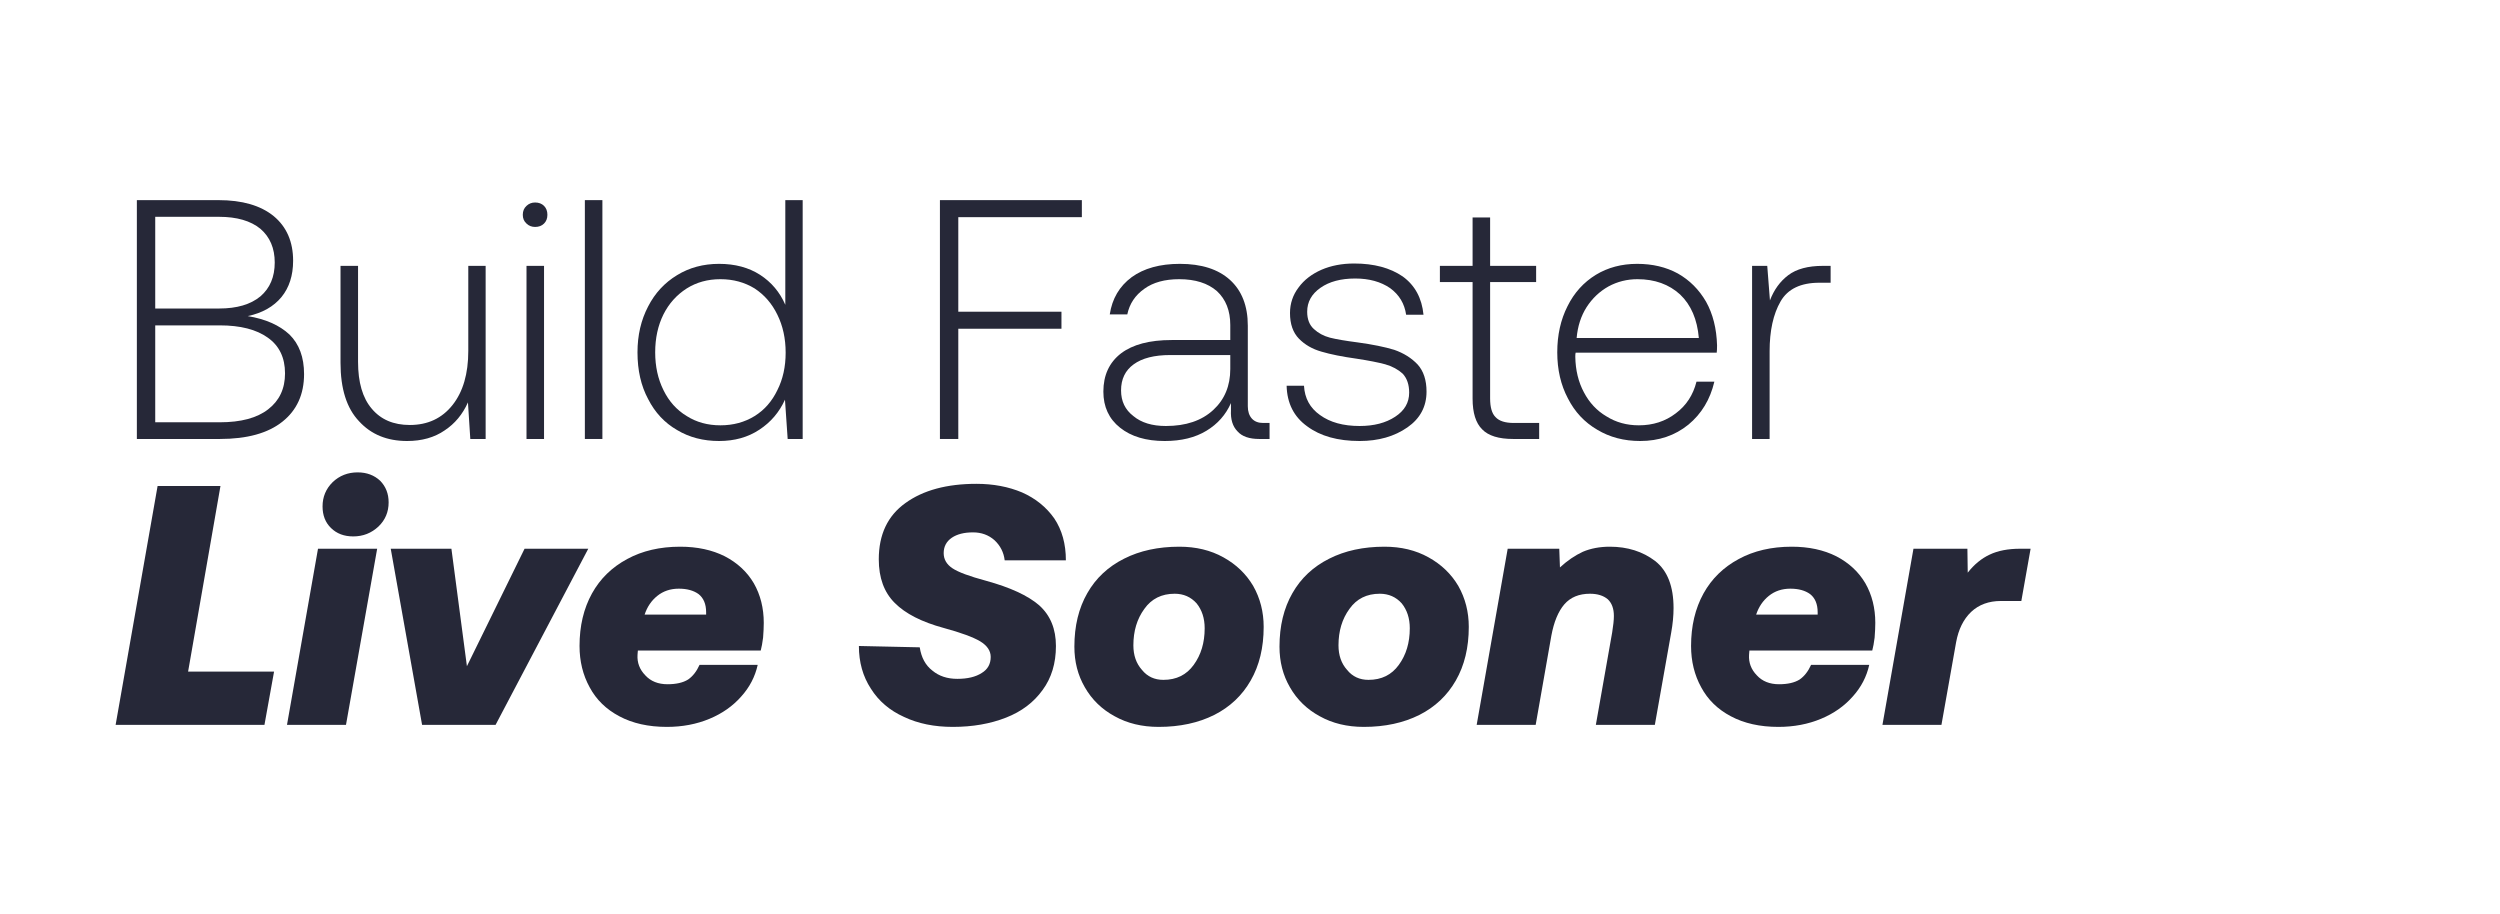
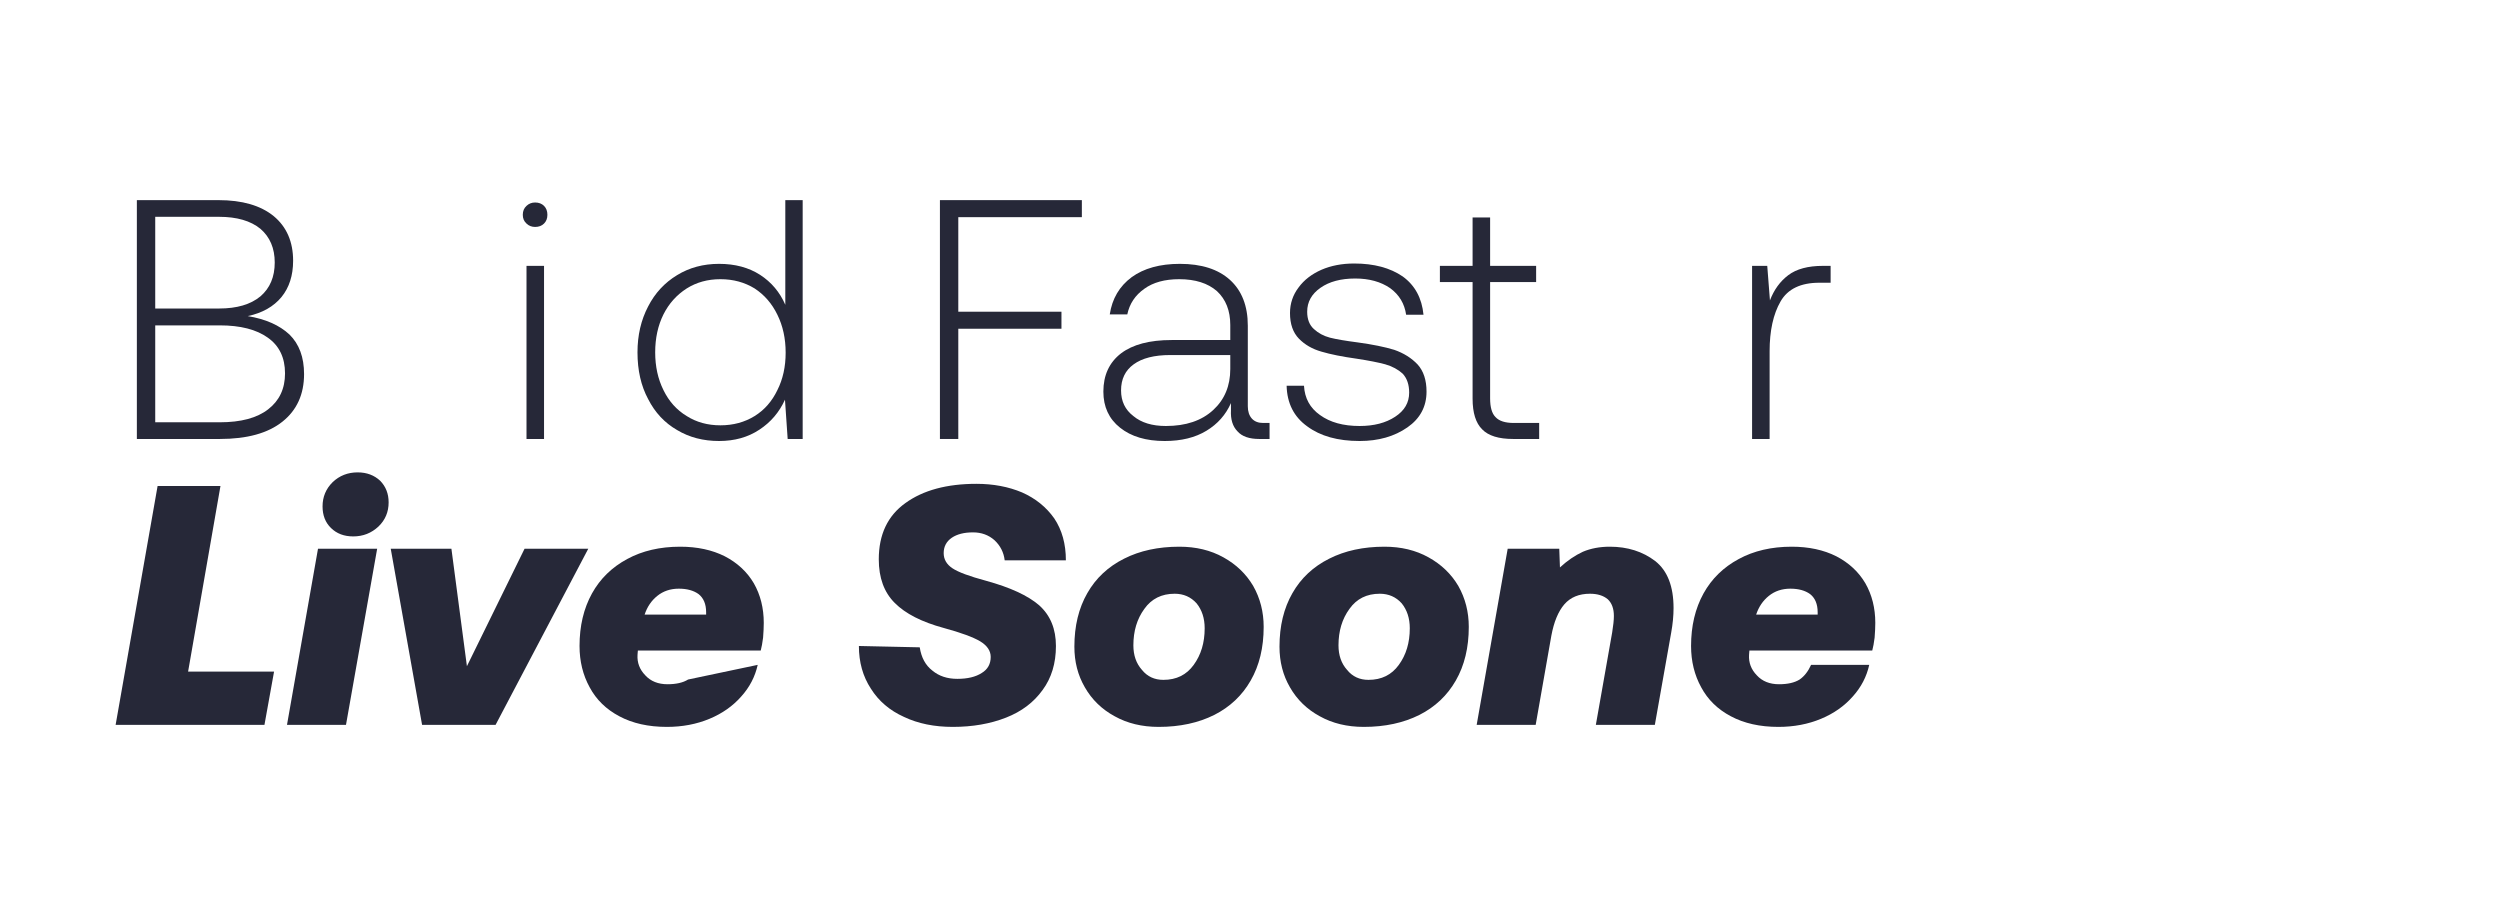
<svg xmlns="http://www.w3.org/2000/svg" width="309" zoomAndPan="magnify" viewBox="0 0 231.75 84.75" height="113" preserveAspectRatio="xMidYMid meet">
  <defs />
  <g id="6b90d584a6">
    <g style="fill:#262838;fill-opacity:1;">
      <g transform="translate(10.406, 40.693)">
        <path style="stroke:none" d="M 9.844 -22.141 C 12.051 -22.141 13.758 -21.645 14.969 -20.656 C 16.164 -19.664 16.766 -18.285 16.766 -16.516 C 16.766 -15.16 16.406 -14.039 15.688 -13.156 C 14.957 -12.27 13.914 -11.68 12.562 -11.391 C 14.207 -11.117 15.492 -10.551 16.422 -9.688 C 17.328 -8.801 17.781 -7.578 17.781 -6.016 C 17.781 -4.141 17.113 -2.672 15.781 -1.609 C 14.438 -0.535 12.5 0 9.969 0 L 2.281 0 L 2.281 -22.141 Z M 3.984 -12.094 L 9.906 -12.094 C 11.551 -12.094 12.828 -12.469 13.734 -13.219 C 14.617 -13.977 15.062 -15.023 15.062 -16.359 C 15.062 -17.68 14.617 -18.723 13.734 -19.484 C 12.828 -20.223 11.551 -20.594 9.906 -20.594 L 3.984 -20.594 Z M 3.984 -1.547 L 9.969 -1.547 C 11.926 -1.547 13.422 -1.945 14.453 -2.75 C 15.492 -3.551 16.016 -4.66 16.016 -6.078 C 16.016 -7.535 15.484 -8.641 14.422 -9.391 C 13.367 -10.148 11.883 -10.531 9.969 -10.531 L 3.984 -10.531 Z M 3.984 -1.547 " />
      </g>
    </g>
    <g style="fill:#262838;fill-opacity:1;">
      <g transform="translate(29.863, 40.693)">
-         <path style="stroke:none" d="M 15.156 -16.047 L 15.156 0 L 13.734 0 L 13.516 -3.391 C 13.023 -2.285 12.305 -1.422 11.359 -0.797 C 10.41 -0.141 9.25 0.188 7.875 0.188 C 6.02 0.188 4.535 -0.422 3.422 -1.641 C 2.273 -2.848 1.703 -4.656 1.703 -7.062 L 1.703 -16.047 L 3.328 -16.047 L 3.328 -7.156 C 3.328 -5.25 3.75 -3.801 4.594 -2.812 C 5.438 -1.801 6.613 -1.297 8.125 -1.297 C 9.789 -1.297 11.113 -1.914 12.094 -3.156 C 13.062 -4.383 13.547 -6.051 13.547 -8.156 L 13.547 -16.047 Z M 15.156 -16.047 " />
-       </g>
+         </g>
    </g>
    <g style="fill:#262838;fill-opacity:1;">
      <g transform="translate(46.916, 40.693)">
        <path style="stroke:none" d="M 3.516 -21.609 C 3.723 -21.398 3.828 -21.125 3.828 -20.781 C 3.828 -20.445 3.723 -20.176 3.516 -19.969 C 3.305 -19.758 3.031 -19.656 2.688 -19.656 C 2.375 -19.656 2.109 -19.758 1.891 -19.969 C 1.66 -20.176 1.547 -20.445 1.547 -20.781 C 1.547 -21.125 1.66 -21.398 1.891 -21.609 C 2.109 -21.816 2.375 -21.922 2.688 -21.922 C 3.031 -21.922 3.305 -21.816 3.516 -21.609 Z M 1.891 -16.047 L 3.516 -16.047 L 3.516 0 L 1.891 0 Z M 1.891 -16.047 " />
      </g>
    </g>
    <g style="fill:#262838;fill-opacity:1;">
      <g transform="translate(52.326, 40.693)">
-         <path style="stroke:none" d="M 1.891 -22.141 L 3.516 -22.141 L 3.516 0 L 1.891 0 Z M 1.891 -22.141 " />
-       </g>
+         </g>
    </g>
    <g style="fill:#262838;fill-opacity:1;">
      <g transform="translate(57.736, 40.693)">
        <path style="stroke:none" d="M 16.672 -22.141 L 16.672 0 L 15.281 0 L 15.031 -3.641 C 14.5 -2.473 13.707 -1.547 12.656 -0.859 C 11.602 -0.16 10.359 0.188 8.922 0.188 C 7.461 0.188 6.164 -0.148 5.031 -0.828 C 3.875 -1.492 2.977 -2.453 2.344 -3.703 C 1.688 -4.922 1.359 -6.363 1.359 -8.031 C 1.359 -9.613 1.688 -11.031 2.344 -12.281 C 2.977 -13.52 3.875 -14.488 5.031 -15.188 C 6.164 -15.883 7.461 -16.234 8.922 -16.234 C 10.398 -16.234 11.664 -15.895 12.719 -15.219 C 13.77 -14.539 14.551 -13.613 15.062 -12.438 L 15.062 -22.141 Z M 12.219 -2.125 C 13.125 -2.688 13.828 -3.488 14.328 -4.531 C 14.836 -5.539 15.094 -6.695 15.094 -8 C 15.094 -9.312 14.836 -10.484 14.328 -11.516 C 13.828 -12.547 13.125 -13.359 12.219 -13.953 C 11.289 -14.523 10.234 -14.812 9.047 -14.812 C 7.867 -14.812 6.828 -14.523 5.922 -13.953 C 4.992 -13.359 4.273 -12.555 3.766 -11.547 C 3.254 -10.516 3 -9.344 3 -8.031 C 3 -6.727 3.254 -5.562 3.766 -4.531 C 4.273 -3.488 4.992 -2.688 5.922 -2.125 C 6.828 -1.551 7.867 -1.266 9.047 -1.266 C 10.234 -1.266 11.289 -1.551 12.219 -2.125 Z M 12.219 -2.125 " />
      </g>
    </g>
    <g style="fill:#262838;fill-opacity:1;">
      <g transform="translate(76.307, 40.693)">
        <path style="stroke:none" d="" />
      </g>
    </g>
    <g style="fill:#262838;fill-opacity:1;">
      <g transform="translate(84.85, 40.693)">
        <path style="stroke:none" d="M 2.281 -22.141 L 15.438 -22.141 L 15.438 -20.562 L 3.984 -20.562 L 3.984 -11.797 L 13.547 -11.797 L 13.547 -10.219 L 3.984 -10.219 L 3.984 0 L 2.281 0 Z M 2.281 -22.141 " />
      </g>
    </g>
    <g style="fill:#262838;fill-opacity:1;">
      <g transform="translate(101.016, 40.693)">
        <path style="stroke:none" d="M 16.672 -1.484 L 16.672 0 L 15.719 0 C 14.789 0 14.117 -0.234 13.703 -0.703 C 13.254 -1.16 13.051 -1.812 13.094 -2.656 L 13.094 -3.328 C 12.613 -2.242 11.859 -1.391 10.828 -0.766 C 9.785 -0.129 8.492 0.188 6.953 0.188 C 5.223 0.188 3.844 -0.223 2.812 -1.047 C 1.781 -1.867 1.266 -2.984 1.266 -4.391 C 1.266 -5.91 1.812 -7.094 2.906 -7.938 C 3.988 -8.758 5.551 -9.172 7.594 -9.172 L 13.031 -9.172 L 13.031 -10.562 C 13.031 -11.895 12.617 -12.941 11.797 -13.703 C 10.953 -14.441 9.785 -14.812 8.297 -14.812 C 6.961 -14.812 5.883 -14.516 5.062 -13.922 C 4.219 -13.328 3.691 -12.535 3.484 -11.547 L 1.859 -11.547 C 2.078 -13.004 2.754 -14.156 3.891 -15 C 5.023 -15.82 6.516 -16.234 8.359 -16.234 C 10.359 -16.234 11.906 -15.738 13 -14.75 C 14.102 -13.75 14.656 -12.332 14.656 -10.5 L 14.656 -3.031 C 14.656 -2.551 14.781 -2.172 15.031 -1.891 C 15.281 -1.617 15.629 -1.484 16.078 -1.484 Z M 13.031 -7.781 L 7.469 -7.781 C 5.988 -7.781 4.859 -7.492 4.078 -6.922 C 3.297 -6.359 2.906 -5.551 2.906 -4.5 C 2.906 -3.5 3.285 -2.707 4.047 -2.125 C 4.785 -1.508 5.789 -1.203 7.062 -1.203 C 8.914 -1.203 10.379 -1.695 11.453 -2.688 C 12.504 -3.656 13.031 -4.922 13.031 -6.484 Z M 13.031 -7.781 " />
      </g>
    </g>
    <g style="fill:#262838;fill-opacity:1;">
      <g transform="translate(117.942, 40.693)">
        <path style="stroke:none" d="M 2.938 -4.938 C 3 -3.781 3.492 -2.875 4.422 -2.219 C 5.359 -1.539 6.582 -1.203 8.094 -1.203 C 9.426 -1.203 10.523 -1.488 11.391 -2.062 C 12.254 -2.625 12.688 -3.367 12.688 -4.297 C 12.688 -5.035 12.488 -5.617 12.094 -6.047 C 11.664 -6.441 11.125 -6.734 10.469 -6.922 C 9.812 -7.098 8.938 -7.27 7.844 -7.438 C 6.5 -7.625 5.406 -7.844 4.562 -8.094 C 3.719 -8.332 3.02 -8.734 2.469 -9.297 C 1.914 -9.867 1.641 -10.66 1.641 -11.672 C 1.641 -12.555 1.906 -13.348 2.438 -14.047 C 2.945 -14.742 3.656 -15.289 4.562 -15.688 C 5.445 -16.07 6.457 -16.266 7.594 -16.266 C 9.426 -16.266 10.926 -15.863 12.094 -15.062 C 13.227 -14.238 13.867 -13.055 14.016 -11.516 L 12.406 -11.516 C 12.258 -12.547 11.766 -13.367 10.922 -13.984 C 10.055 -14.578 8.977 -14.875 7.688 -14.875 C 6.352 -14.875 5.281 -14.586 4.469 -14.016 C 3.645 -13.441 3.234 -12.703 3.234 -11.797 C 3.234 -11.098 3.441 -10.562 3.859 -10.188 C 4.266 -9.812 4.758 -9.547 5.344 -9.391 C 5.938 -9.242 6.789 -9.098 7.906 -8.953 C 9.281 -8.766 10.41 -8.535 11.297 -8.266 C 12.18 -7.961 12.91 -7.504 13.484 -6.891 C 14.023 -6.285 14.297 -5.453 14.297 -4.391 C 14.297 -3.004 13.707 -1.898 12.531 -1.078 C 11.32 -0.234 9.844 0.188 8.094 0.188 C 6.07 0.188 4.453 -0.266 3.234 -1.172 C 2.004 -2.055 1.367 -3.312 1.328 -4.938 Z M 2.938 -4.938 " />
      </g>
    </g>
    <g style="fill:#262838;fill-opacity:1;">
      <g transform="translate(133.54, 40.693)">
        <path style="stroke:none" d="M 2.969 -14.547 L -0.062 -14.547 L -0.062 -16.047 L 2.969 -16.047 L 2.969 -20.531 L 4.594 -20.531 L 4.594 -16.047 L 8.859 -16.047 L 8.859 -14.547 L 4.594 -14.547 L 4.594 -3.766 C 4.594 -2.941 4.758 -2.363 5.094 -2.031 C 5.426 -1.664 5.992 -1.484 6.797 -1.484 L 9.141 -1.484 L 9.141 0 L 6.734 0 C 5.391 0 4.43 -0.297 3.859 -0.891 C 3.266 -1.473 2.969 -2.422 2.969 -3.734 Z M 2.969 -14.547 " />
      </g>
    </g>
    <g style="fill:#262838;fill-opacity:1;">
      <g transform="translate(142.999, 40.693)">
-         <path style="stroke:none" d="M 2.312 -12.312 C 2.926 -13.551 3.801 -14.52 4.938 -15.219 C 6.051 -15.895 7.328 -16.234 8.766 -16.234 C 10.18 -16.234 11.438 -15.938 12.531 -15.344 C 13.625 -14.727 14.5 -13.852 15.156 -12.719 C 15.789 -11.582 16.129 -10.234 16.172 -8.672 C 16.172 -8.367 16.16 -8.145 16.141 -8 L 3.062 -8 C 3.039 -7.914 3.031 -7.789 3.031 -7.625 C 3.051 -6.383 3.316 -5.285 3.828 -4.328 C 4.336 -3.359 5.035 -2.613 5.922 -2.094 C 6.805 -1.539 7.805 -1.266 8.922 -1.266 C 10.234 -1.266 11.375 -1.633 12.344 -2.375 C 13.312 -3.094 13.953 -4.07 14.266 -5.312 L 15.922 -5.312 C 15.535 -3.664 14.734 -2.336 13.516 -1.328 C 12.266 -0.316 10.773 0.188 9.047 0.188 C 7.547 0.188 6.219 -0.16 5.062 -0.859 C 3.883 -1.547 2.977 -2.516 2.344 -3.766 C 1.688 -5.004 1.359 -6.426 1.359 -8.031 C 1.359 -9.633 1.676 -11.062 2.312 -12.312 Z M 14.484 -9.359 C 14.336 -11.086 13.758 -12.43 12.75 -13.391 C 11.719 -14.336 10.398 -14.812 8.797 -14.812 C 7.828 -14.812 6.93 -14.586 6.109 -14.141 C 5.285 -13.68 4.609 -13.039 4.078 -12.219 C 3.555 -11.395 3.25 -10.441 3.156 -9.359 Z M 14.484 -9.359 " />
-       </g>
+         </g>
    </g>
    <g style="fill:#262838;fill-opacity:1;">
      <g transform="translate(160.527, 40.693)">
        <path style="stroke:none" d="M 9.172 -16.047 L 9.172 -14.484 L 8.125 -14.484 C 6.395 -14.484 5.195 -13.906 4.531 -12.75 C 3.852 -11.57 3.516 -10.031 3.516 -8.125 L 3.516 0 L 1.891 0 L 1.891 -16.047 L 3.297 -16.047 L 3.547 -12.844 C 3.922 -13.832 4.488 -14.613 5.25 -15.188 C 6.008 -15.758 7.078 -16.047 8.453 -16.047 Z M 9.172 -16.047 " />
      </g>
    </g>
    <g style="fill:#262838;fill-opacity:1;">
      <g transform="translate(10.406, 67.195)">
        <path style="stroke:none" d="M 0.312 0 L 4.203 -22.141 L 10.031 -22.141 L 7.031 -4.938 L 15 -4.938 L 14.109 0 Z M 0.312 0 " />
      </g>
    </g>
    <g style="fill:#262838;fill-opacity:1;">
      <g transform="translate(26.604, 67.195)">
        <path style="stroke:none" d="M 8.641 -22.625 C 9.16 -22.094 9.422 -21.426 9.422 -20.625 C 9.422 -19.738 9.109 -18.992 8.484 -18.391 C 7.828 -17.773 7.047 -17.469 6.141 -17.469 C 5.297 -17.469 4.609 -17.727 4.078 -18.25 C 3.555 -18.758 3.297 -19.426 3.297 -20.25 C 3.297 -21.133 3.609 -21.883 4.234 -22.5 C 4.867 -23.102 5.641 -23.406 6.547 -23.406 C 7.391 -23.406 8.086 -23.145 8.641 -22.625 Z M 2.875 -16.328 L 8.359 -16.328 L 5.469 0 L 0 0 Z M 2.875 -16.328 " />
      </g>
    </g>
    <g style="fill:#262838;fill-opacity:1;">
      <g transform="translate(34.924, 67.195)">
        <path style="stroke:none" d="M 13.703 -16.328 L 19.609 -16.328 L 11.016 0 L 4.203 0 L 1.297 -16.328 L 6.922 -16.328 L 8.359 -5.438 Z M 13.703 -16.328 " />
      </g>
    </g>
    <g style="fill:#262838;fill-opacity:1;">
      <g transform="translate(52.989, 67.195)">
-         <path style="stroke:none" d="M 14.203 -15.625 C 15.367 -15.02 16.266 -14.188 16.891 -13.125 C 17.504 -12.051 17.812 -10.828 17.812 -9.453 C 17.812 -9.055 17.789 -8.602 17.75 -8.094 C 17.688 -7.594 17.613 -7.191 17.531 -6.891 L 6.141 -6.891 L 6.109 -6.484 C 6.066 -5.766 6.305 -5.133 6.828 -4.594 C 7.336 -4.039 8.023 -3.766 8.891 -3.766 C 9.691 -3.766 10.328 -3.91 10.797 -4.203 C 11.234 -4.504 11.586 -4.957 11.859 -5.562 L 17.25 -5.562 C 17.008 -4.469 16.5 -3.488 15.719 -2.625 C 14.938 -1.738 13.957 -1.051 12.781 -0.562 C 11.582 -0.062 10.266 0.188 8.828 0.188 C 7.117 0.188 5.648 -0.141 4.422 -0.797 C 3.203 -1.441 2.285 -2.336 1.672 -3.484 C 1.047 -4.617 0.734 -5.895 0.734 -7.312 C 0.734 -9.164 1.117 -10.789 1.891 -12.188 C 2.648 -13.551 3.738 -14.613 5.156 -15.375 C 6.551 -16.133 8.188 -16.516 10.062 -16.516 C 11.645 -16.516 13.023 -16.219 14.203 -15.625 Z M 12.469 -10.219 L 12.469 -10.438 C 12.469 -11.195 12.234 -11.758 11.766 -12.125 C 11.305 -12.457 10.695 -12.625 9.938 -12.625 C 9.156 -12.625 8.488 -12.398 7.938 -11.953 C 7.395 -11.516 7.004 -10.938 6.766 -10.219 Z M 12.469 -10.219 " />
+         <path style="stroke:none" d="M 14.203 -15.625 C 15.367 -15.02 16.266 -14.188 16.891 -13.125 C 17.504 -12.051 17.812 -10.828 17.812 -9.453 C 17.812 -9.055 17.789 -8.602 17.75 -8.094 C 17.688 -7.594 17.613 -7.191 17.531 -6.891 L 6.141 -6.891 L 6.109 -6.484 C 6.066 -5.766 6.305 -5.133 6.828 -4.594 C 7.336 -4.039 8.023 -3.766 8.891 -3.766 C 9.691 -3.766 10.328 -3.91 10.797 -4.203 L 17.25 -5.562 C 17.008 -4.469 16.5 -3.488 15.719 -2.625 C 14.938 -1.738 13.957 -1.051 12.781 -0.562 C 11.582 -0.062 10.266 0.188 8.828 0.188 C 7.117 0.188 5.648 -0.141 4.422 -0.797 C 3.203 -1.441 2.285 -2.336 1.672 -3.484 C 1.047 -4.617 0.734 -5.895 0.734 -7.312 C 0.734 -9.164 1.117 -10.789 1.891 -12.188 C 2.648 -13.551 3.738 -14.613 5.156 -15.375 C 6.551 -16.133 8.188 -16.516 10.062 -16.516 C 11.645 -16.516 13.023 -16.219 14.203 -15.625 Z M 12.469 -10.219 L 12.469 -10.438 C 12.469 -11.195 12.234 -11.758 11.766 -12.125 C 11.305 -12.457 10.695 -12.625 9.938 -12.625 C 9.156 -12.625 8.488 -12.398 7.938 -11.953 C 7.395 -11.516 7.004 -10.938 6.766 -10.219 Z M 12.469 -10.219 " />
      </g>
    </g>
    <g style="fill:#262838;fill-opacity:1;">
      <g transform="translate(71.464, 67.195)">
        <path style="stroke:none" d="" />
      </g>
    </g>
    <g style="fill:#262838;fill-opacity:1;">
      <g transform="translate(79.057, 67.195)">
        <path style="stroke:none" d="M 6.203 -7.188 C 6.348 -6.238 6.738 -5.52 7.375 -5.031 C 7.988 -4.52 8.758 -4.266 9.688 -4.266 C 10.633 -4.266 11.391 -4.445 11.953 -4.812 C 12.504 -5.145 12.781 -5.641 12.781 -6.297 C 12.781 -6.867 12.453 -7.352 11.797 -7.75 C 11.148 -8.133 10.023 -8.547 8.422 -8.984 C 6.391 -9.535 4.879 -10.305 3.891 -11.297 C 2.898 -12.285 2.406 -13.633 2.406 -15.344 C 2.406 -17.645 3.227 -19.383 4.875 -20.562 C 6.52 -21.75 8.711 -22.344 11.453 -22.344 C 13.016 -22.344 14.426 -22.078 15.688 -21.547 C 16.938 -20.992 17.93 -20.191 18.672 -19.141 C 19.391 -18.066 19.75 -16.77 19.75 -15.25 L 14.078 -15.25 C 13.992 -15.988 13.676 -16.613 13.125 -17.125 C 12.582 -17.602 11.922 -17.844 11.141 -17.844 C 10.316 -17.844 9.66 -17.676 9.172 -17.344 C 8.672 -17 8.422 -16.523 8.422 -15.922 C 8.422 -15.348 8.691 -14.879 9.234 -14.516 C 9.766 -14.16 10.801 -13.773 12.344 -13.359 C 14.594 -12.742 16.238 -11.984 17.281 -11.078 C 18.312 -10.148 18.828 -8.895 18.828 -7.312 C 18.828 -5.707 18.414 -4.348 17.594 -3.234 C 16.77 -2.086 15.641 -1.234 14.203 -0.672 C 12.742 -0.098 11.098 0.188 9.266 0.188 C 7.555 0.188 6.051 -0.117 4.75 -0.734 C 3.414 -1.336 2.391 -2.211 1.672 -3.359 C 0.93 -4.492 0.562 -5.812 0.562 -7.312 Z M 6.203 -7.188 " />
      </g>
    </g>
    <g style="fill:#262838;fill-opacity:1;">
      <g transform="translate(98.861, 67.195)">
        <path style="stroke:none" d="M 4.469 -0.797 C 3.281 -1.441 2.359 -2.336 1.703 -3.484 C 1.055 -4.598 0.734 -5.852 0.734 -7.25 C 0.734 -9.164 1.133 -10.82 1.938 -12.219 C 2.727 -13.602 3.863 -14.664 5.344 -15.406 C 6.801 -16.145 8.508 -16.516 10.469 -16.516 C 12.008 -16.516 13.367 -16.188 14.547 -15.531 C 15.734 -14.875 16.656 -13.988 17.312 -12.875 C 17.957 -11.738 18.281 -10.473 18.281 -9.078 C 18.281 -7.16 17.879 -5.504 17.078 -4.109 C 16.285 -2.723 15.16 -1.66 13.703 -0.922 C 12.223 -0.18 10.504 0.188 8.547 0.188 C 7.004 0.188 5.645 -0.141 4.469 -0.797 Z M 11.797 -5.562 C 12.473 -6.488 12.812 -7.617 12.812 -8.953 C 12.812 -9.879 12.562 -10.648 12.062 -11.266 C 11.531 -11.859 10.852 -12.156 10.031 -12.156 C 8.82 -12.156 7.883 -11.688 7.219 -10.75 C 6.539 -9.82 6.203 -8.695 6.203 -7.375 C 6.203 -6.445 6.469 -5.688 7 -5.094 C 7.5 -4.477 8.16 -4.172 8.984 -4.172 C 10.191 -4.172 11.129 -4.633 11.797 -5.562 Z M 11.797 -5.562 " />
      </g>
    </g>
    <g style="fill:#262838;fill-opacity:1;">
      <g transform="translate(117.875, 67.195)">
        <path style="stroke:none" d="M 4.469 -0.797 C 3.281 -1.441 2.359 -2.336 1.703 -3.484 C 1.055 -4.598 0.734 -5.852 0.734 -7.25 C 0.734 -9.164 1.133 -10.82 1.938 -12.219 C 2.727 -13.602 3.863 -14.664 5.344 -15.406 C 6.801 -16.145 8.508 -16.516 10.469 -16.516 C 12.008 -16.516 13.367 -16.188 14.547 -15.531 C 15.734 -14.875 16.656 -13.988 17.312 -12.875 C 17.957 -11.738 18.281 -10.473 18.281 -9.078 C 18.281 -7.16 17.879 -5.504 17.078 -4.109 C 16.285 -2.723 15.16 -1.66 13.703 -0.922 C 12.223 -0.18 10.504 0.188 8.547 0.188 C 7.004 0.188 5.645 -0.141 4.469 -0.797 Z M 11.797 -5.562 C 12.473 -6.488 12.812 -7.617 12.812 -8.953 C 12.812 -9.879 12.562 -10.648 12.062 -11.266 C 11.531 -11.859 10.852 -12.156 10.031 -12.156 C 8.82 -12.156 7.883 -11.688 7.219 -10.75 C 6.539 -9.82 6.203 -8.695 6.203 -7.375 C 6.203 -6.445 6.469 -5.688 7 -5.094 C 7.5 -4.477 8.16 -4.172 8.984 -4.172 C 10.191 -4.172 11.129 -4.633 11.797 -5.562 Z M 11.797 -5.562 " />
      </g>
    </g>
    <g style="fill:#262838;fill-opacity:1;">
      <g transform="translate(136.888, 67.195)">
        <path style="stroke:none" d="M 16.547 -15.188 C 17.68 -14.301 18.25 -12.848 18.25 -10.828 C 18.25 -10.109 18.176 -9.348 18.031 -8.547 L 16.516 0 L 11.047 0 L 12.562 -8.578 C 12.664 -9.211 12.719 -9.719 12.719 -10.094 C 12.719 -10.77 12.531 -11.285 12.156 -11.641 C 11.75 -11.984 11.195 -12.156 10.5 -12.156 C 9.488 -12.156 8.695 -11.828 8.125 -11.172 C 7.562 -10.516 7.16 -9.547 6.922 -8.266 L 5.469 0 L 0 0 L 2.875 -16.328 L 7.656 -16.328 L 7.719 -14.594 C 8.395 -15.219 9.102 -15.703 9.844 -16.047 C 10.582 -16.359 11.414 -16.516 12.344 -16.516 C 13.988 -16.516 15.391 -16.07 16.547 -15.188 Z M 16.547 -15.188 " />
      </g>
    </g>
    <g style="fill:#262838;fill-opacity:1;">
      <g transform="translate(156.028, 67.195)">
        <path style="stroke:none" d="M 14.203 -15.625 C 15.367 -15.02 16.266 -14.188 16.891 -13.125 C 17.504 -12.051 17.812 -10.828 17.812 -9.453 C 17.812 -9.055 17.789 -8.602 17.75 -8.094 C 17.688 -7.594 17.613 -7.191 17.531 -6.891 L 6.141 -6.891 L 6.109 -6.484 C 6.066 -5.766 6.305 -5.133 6.828 -4.594 C 7.336 -4.039 8.023 -3.766 8.891 -3.766 C 9.691 -3.766 10.328 -3.91 10.797 -4.203 C 11.234 -4.504 11.586 -4.957 11.859 -5.562 L 17.25 -5.562 C 17.008 -4.469 16.5 -3.488 15.719 -2.625 C 14.938 -1.738 13.957 -1.051 12.781 -0.562 C 11.582 -0.062 10.266 0.188 8.828 0.188 C 7.117 0.188 5.648 -0.141 4.422 -0.797 C 3.203 -1.441 2.285 -2.336 1.672 -3.484 C 1.047 -4.617 0.734 -5.895 0.734 -7.312 C 0.734 -9.164 1.117 -10.789 1.891 -12.188 C 2.648 -13.551 3.738 -14.613 5.156 -15.375 C 6.551 -16.133 8.188 -16.516 10.062 -16.516 C 11.645 -16.516 13.023 -16.219 14.203 -15.625 Z M 12.469 -10.219 L 12.469 -10.438 C 12.469 -11.195 12.234 -11.758 11.766 -12.125 C 11.305 -12.457 10.695 -12.625 9.938 -12.625 C 9.156 -12.625 8.488 -12.398 7.938 -11.953 C 7.395 -11.516 7.004 -10.938 6.766 -10.219 Z M 12.469 -10.219 " />
      </g>
    </g>
    <g style="fill:#262838;fill-opacity:1;">
      <g transform="translate(174.503, 67.195)">
-         <path style="stroke:none" d="M 13.734 -16.328 L 12.875 -11.484 L 10.984 -11.484 C 9.859 -11.484 8.938 -11.145 8.219 -10.469 C 7.508 -9.789 7.047 -8.852 6.828 -7.656 L 5.469 0 L 0 0 L 2.875 -16.328 L 7.875 -16.328 L 7.906 -14.109 C 8.5 -14.867 9.176 -15.426 9.938 -15.781 C 10.695 -16.145 11.645 -16.328 12.781 -16.328 Z M 13.734 -16.328 " />
-       </g>
+         </g>
    </g>
  </g>
</svg>